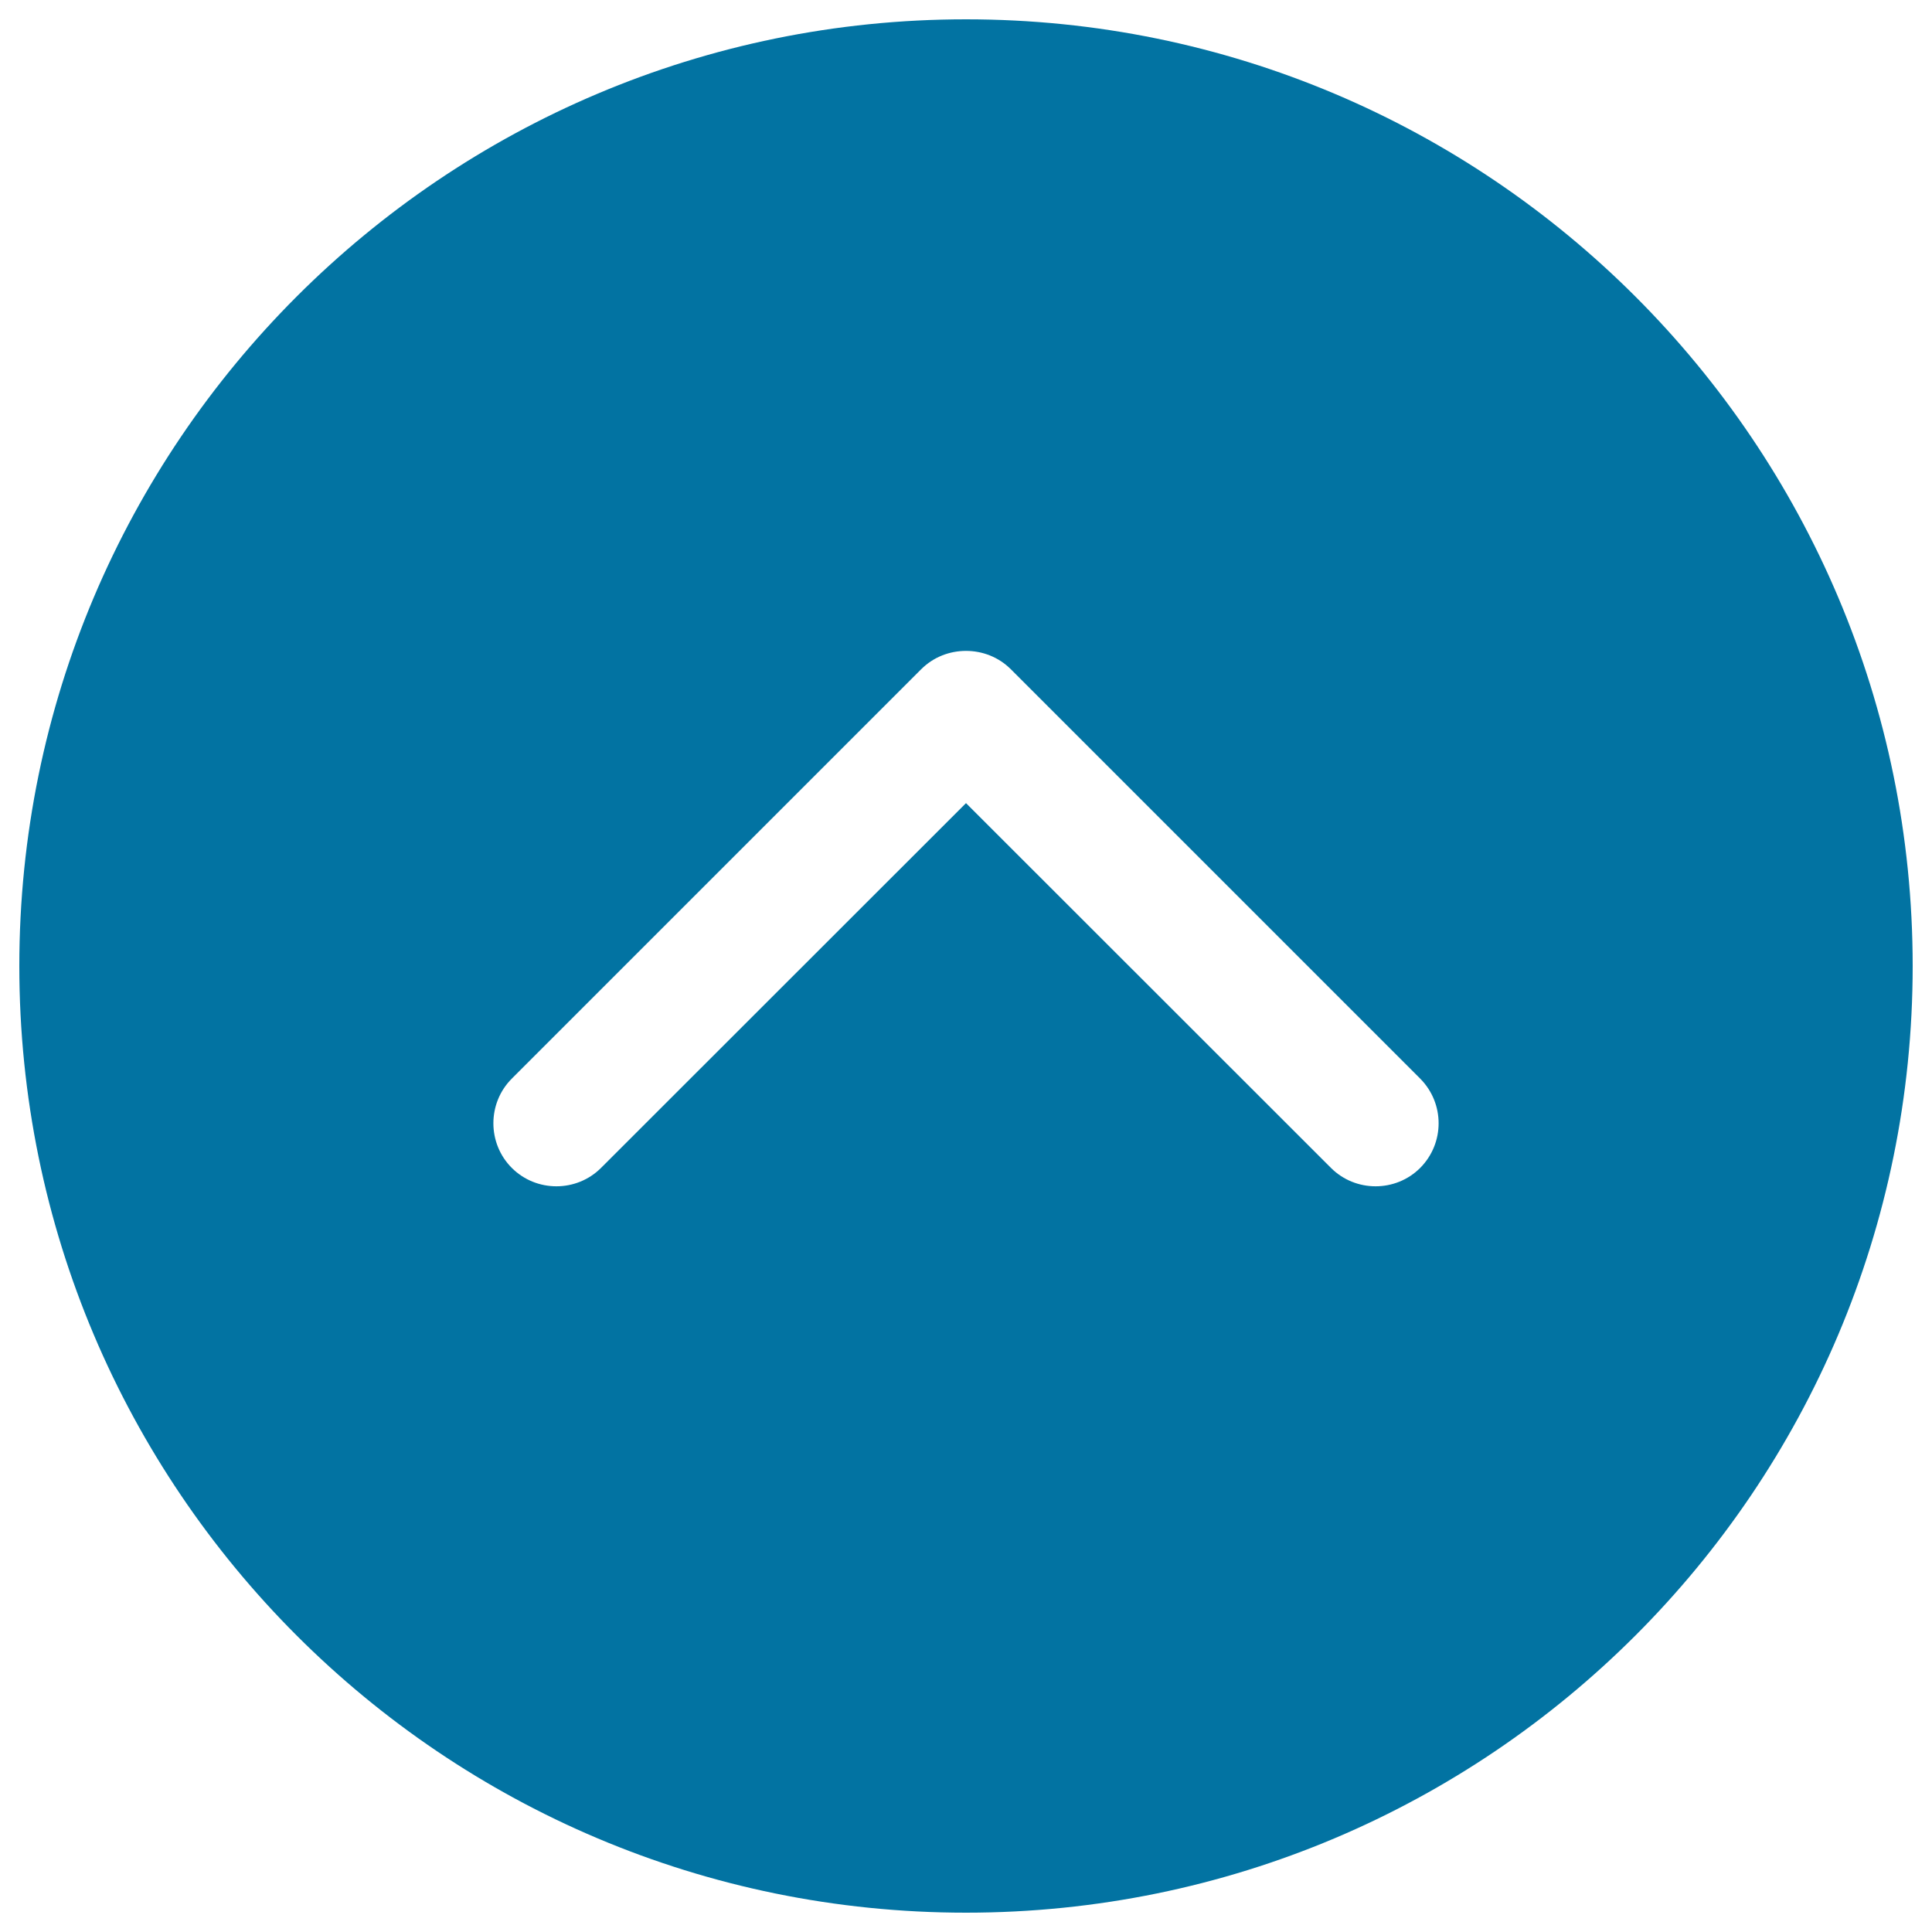
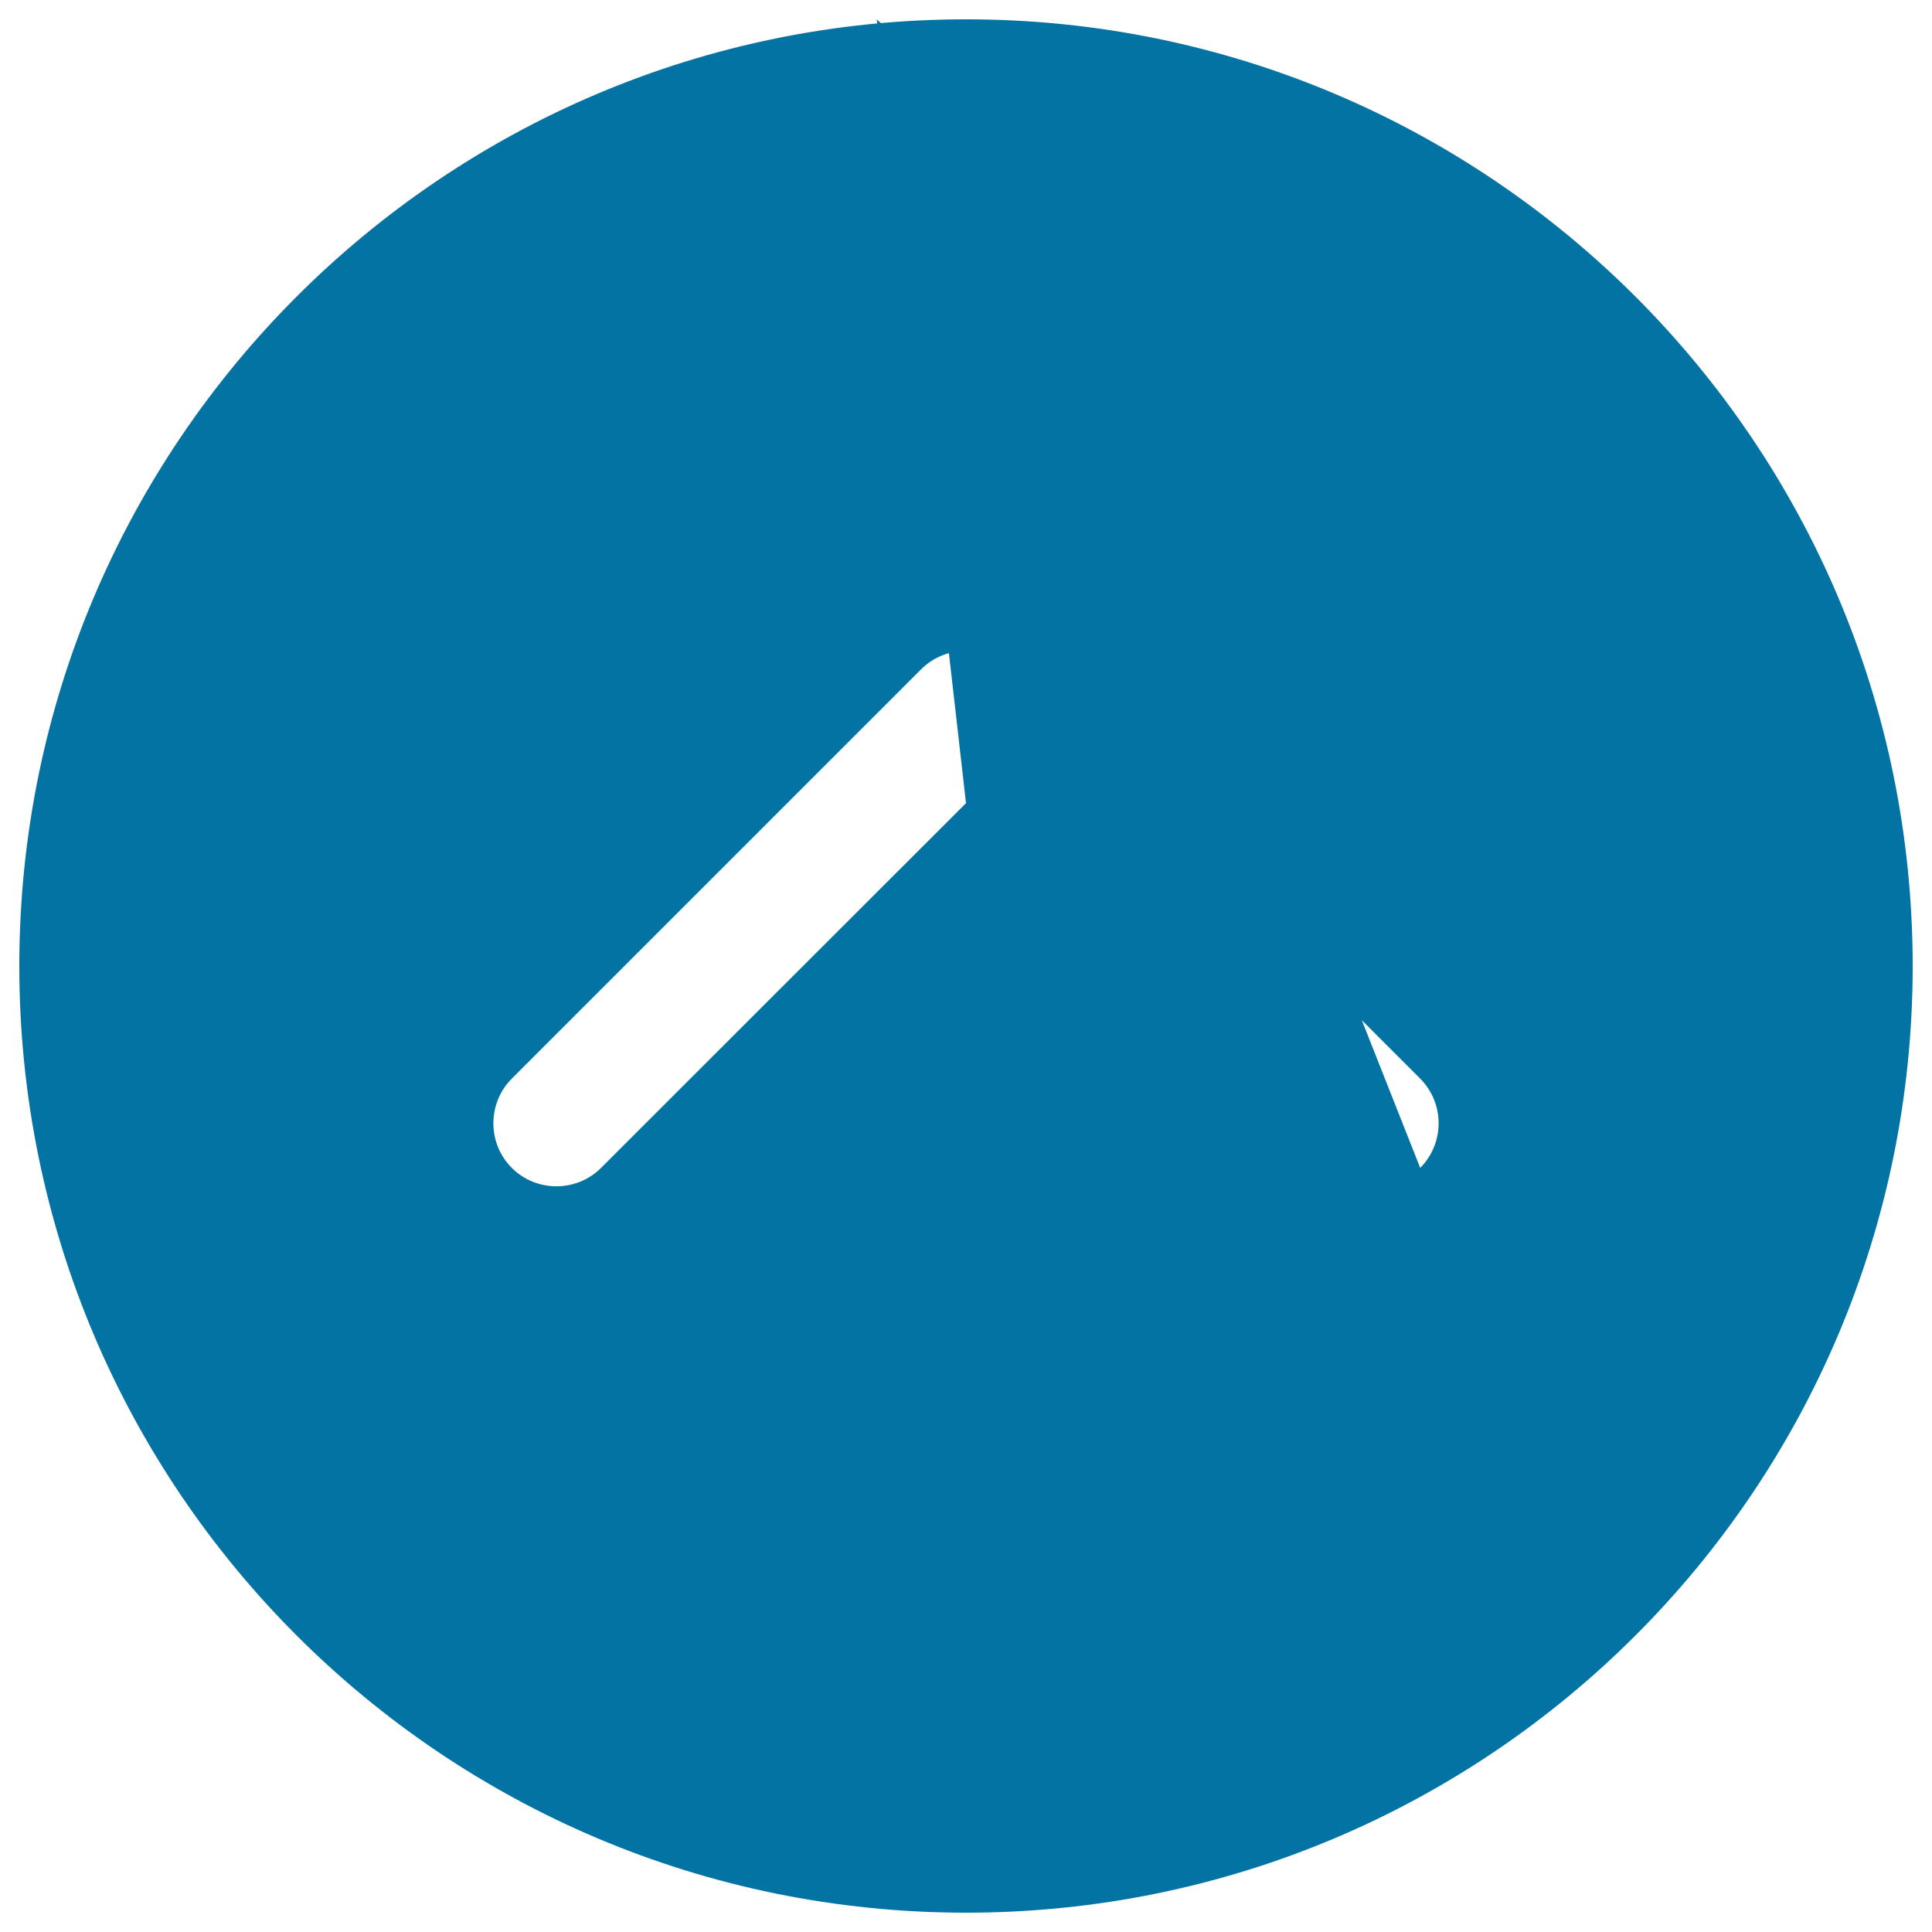
<svg xmlns="http://www.w3.org/2000/svg" viewBox="0 0 1000 1000" style="fill:#0273a2">
  <title>Arrow Up SVG icon</title>
  <g>
    <g>
      <g>
-         <path d="M500,10C229.4,10,10,229.4,10,500c0,270.7,219.4,490,490,490c270.7,0,490-219.3,490-490C990,229.4,770.7,10,500,10z M735.1,604.5c-12.7,12.7-33.5,12.7-46.2,0L500,415.7L311.1,604.5c-12.7,12.7-33.5,12.7-46.2,0c-12.7-12.7-12.7-33.5,0-46.2l211.9-211.9c6.4-6.4,14.8-9.5,23.2-9.5s16.8,3.1,23.2,9.5l211.9,211.9C747.8,571.1,747.8,591.7,735.1,604.5z" />
+         <path d="M500,10C229.4,10,10,229.4,10,500c0,270.7,219.4,490,490,490c270.7,0,490-219.3,490-490C990,229.4,770.7,10,500,10z c-12.7,12.7-33.5,12.7-46.2,0L500,415.7L311.1,604.5c-12.7,12.7-33.5,12.7-46.2,0c-12.7-12.7-12.7-33.5,0-46.2l211.9-211.9c6.4-6.4,14.8-9.5,23.2-9.5s16.8,3.1,23.2,9.5l211.9,211.9C747.8,571.1,747.8,591.7,735.1,604.5z" />
      </g>
    </g>
  </g>
</svg>